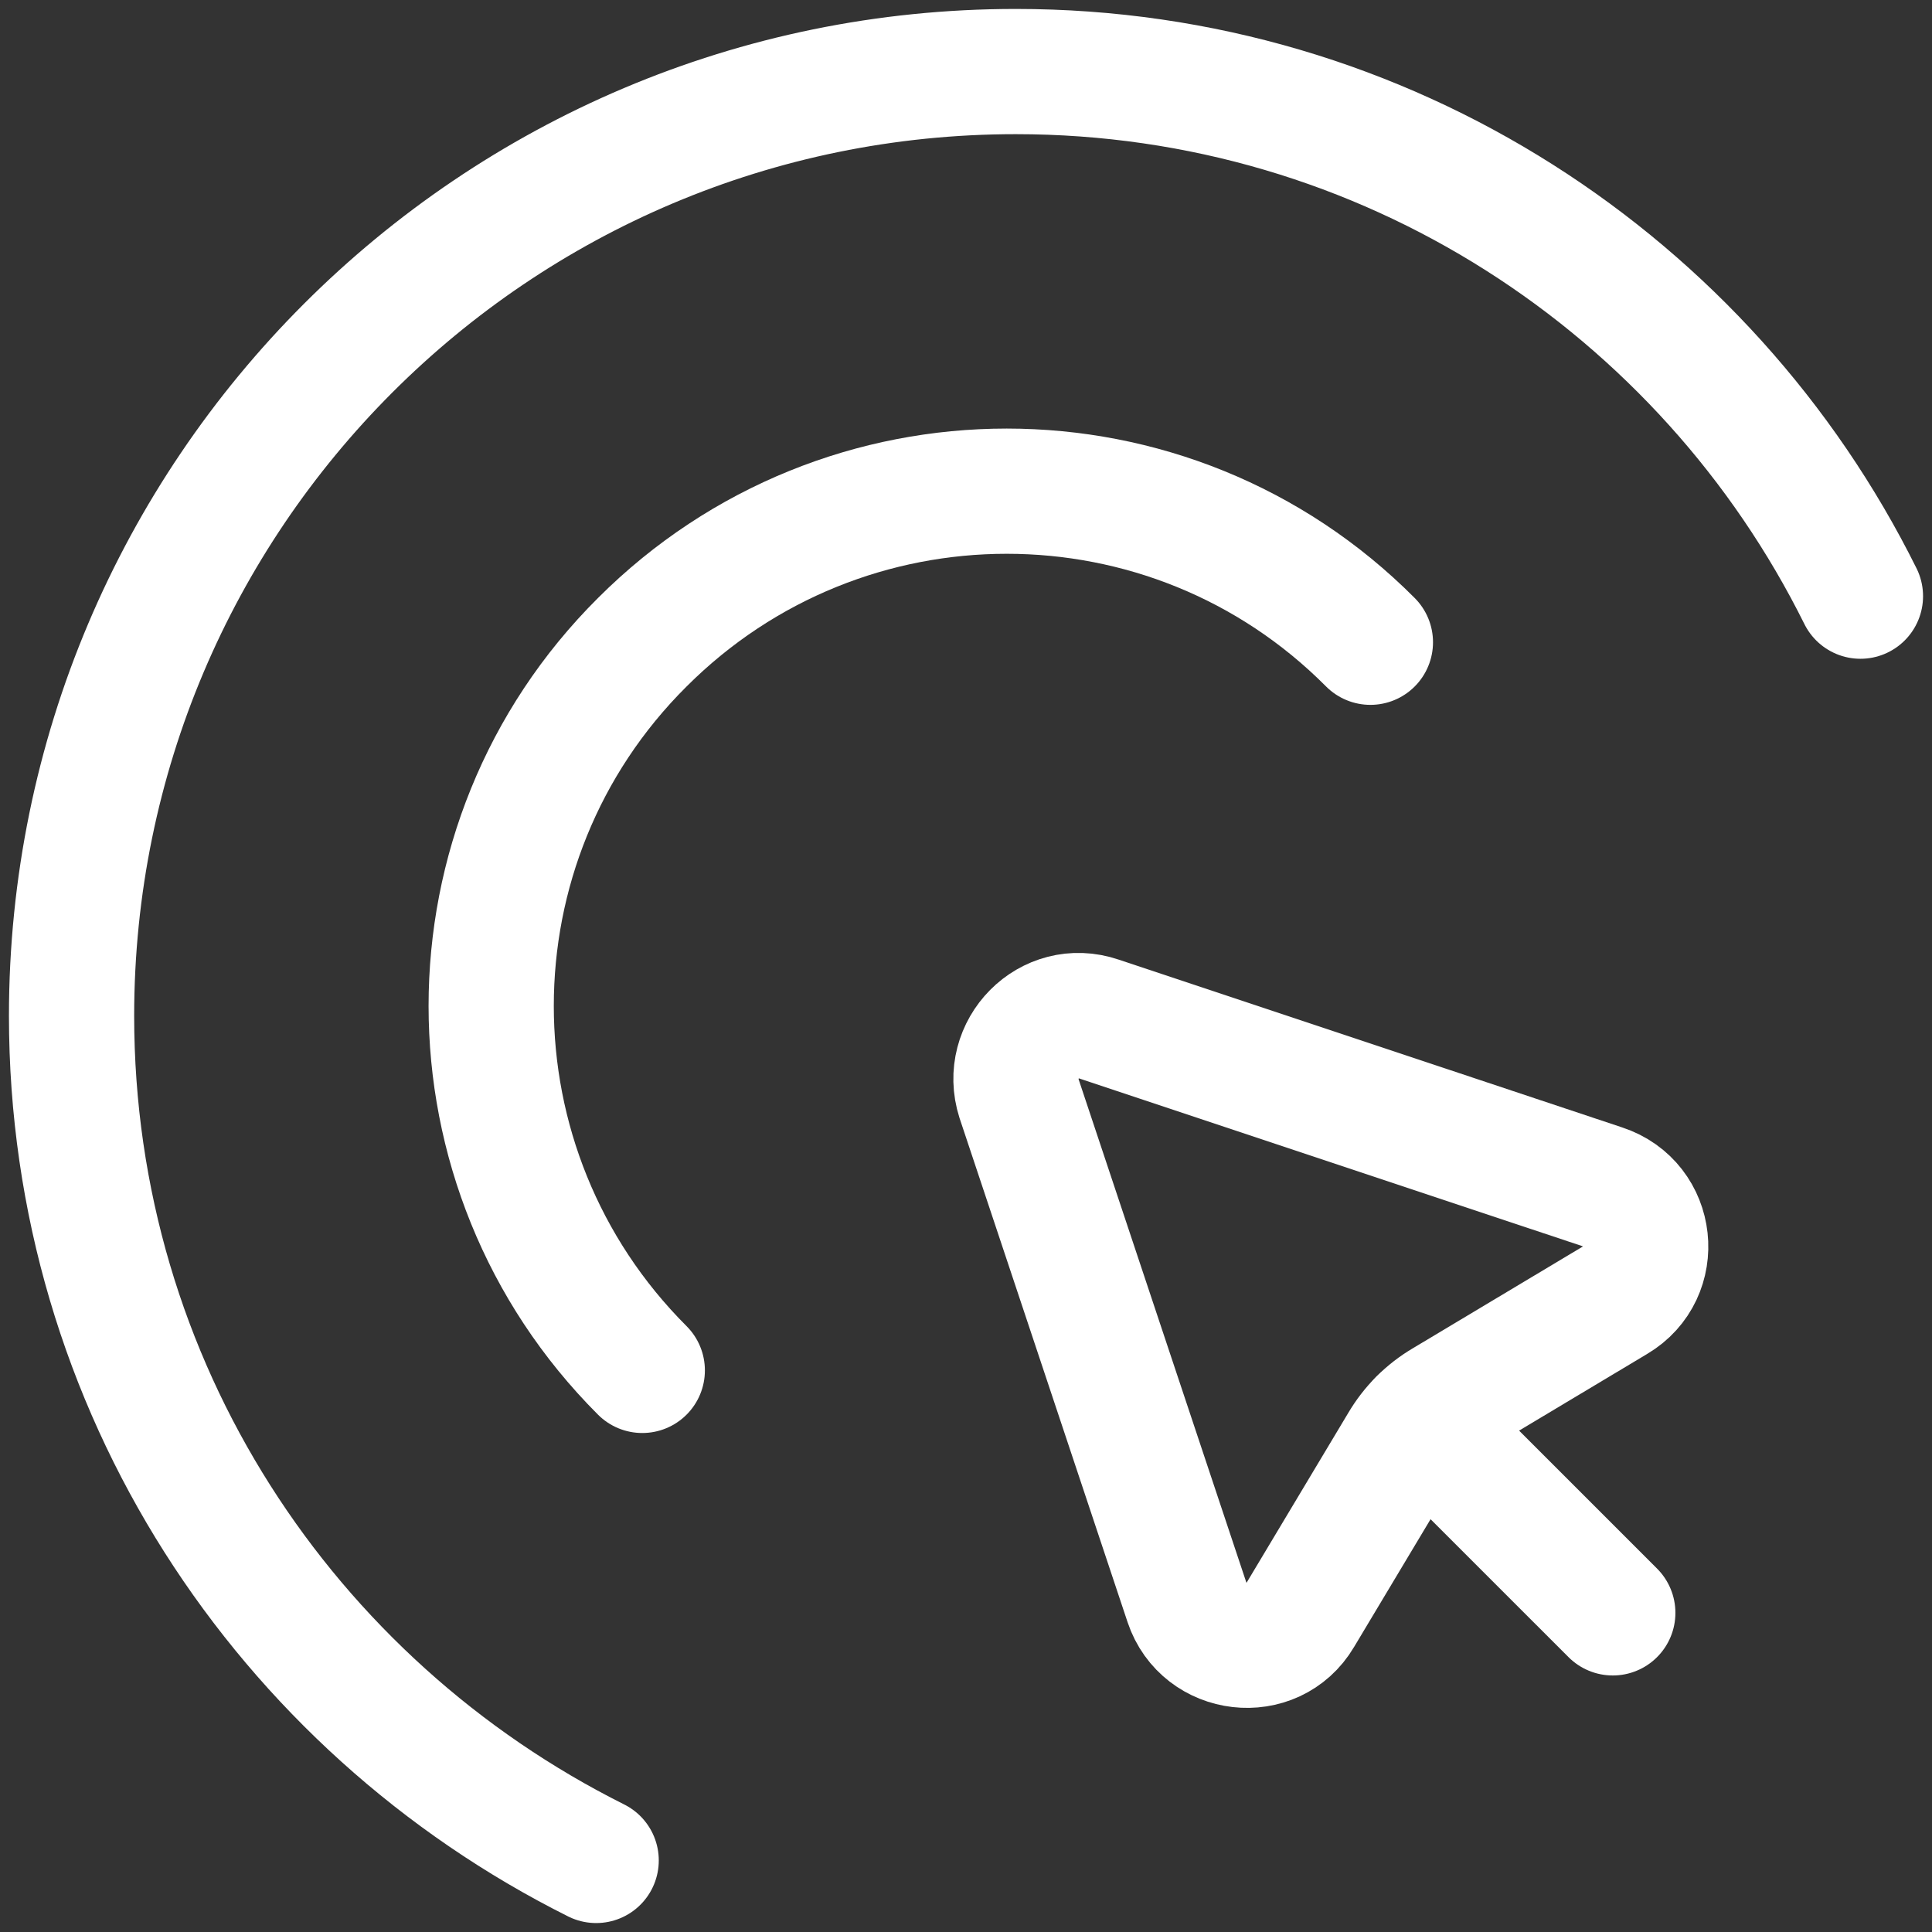
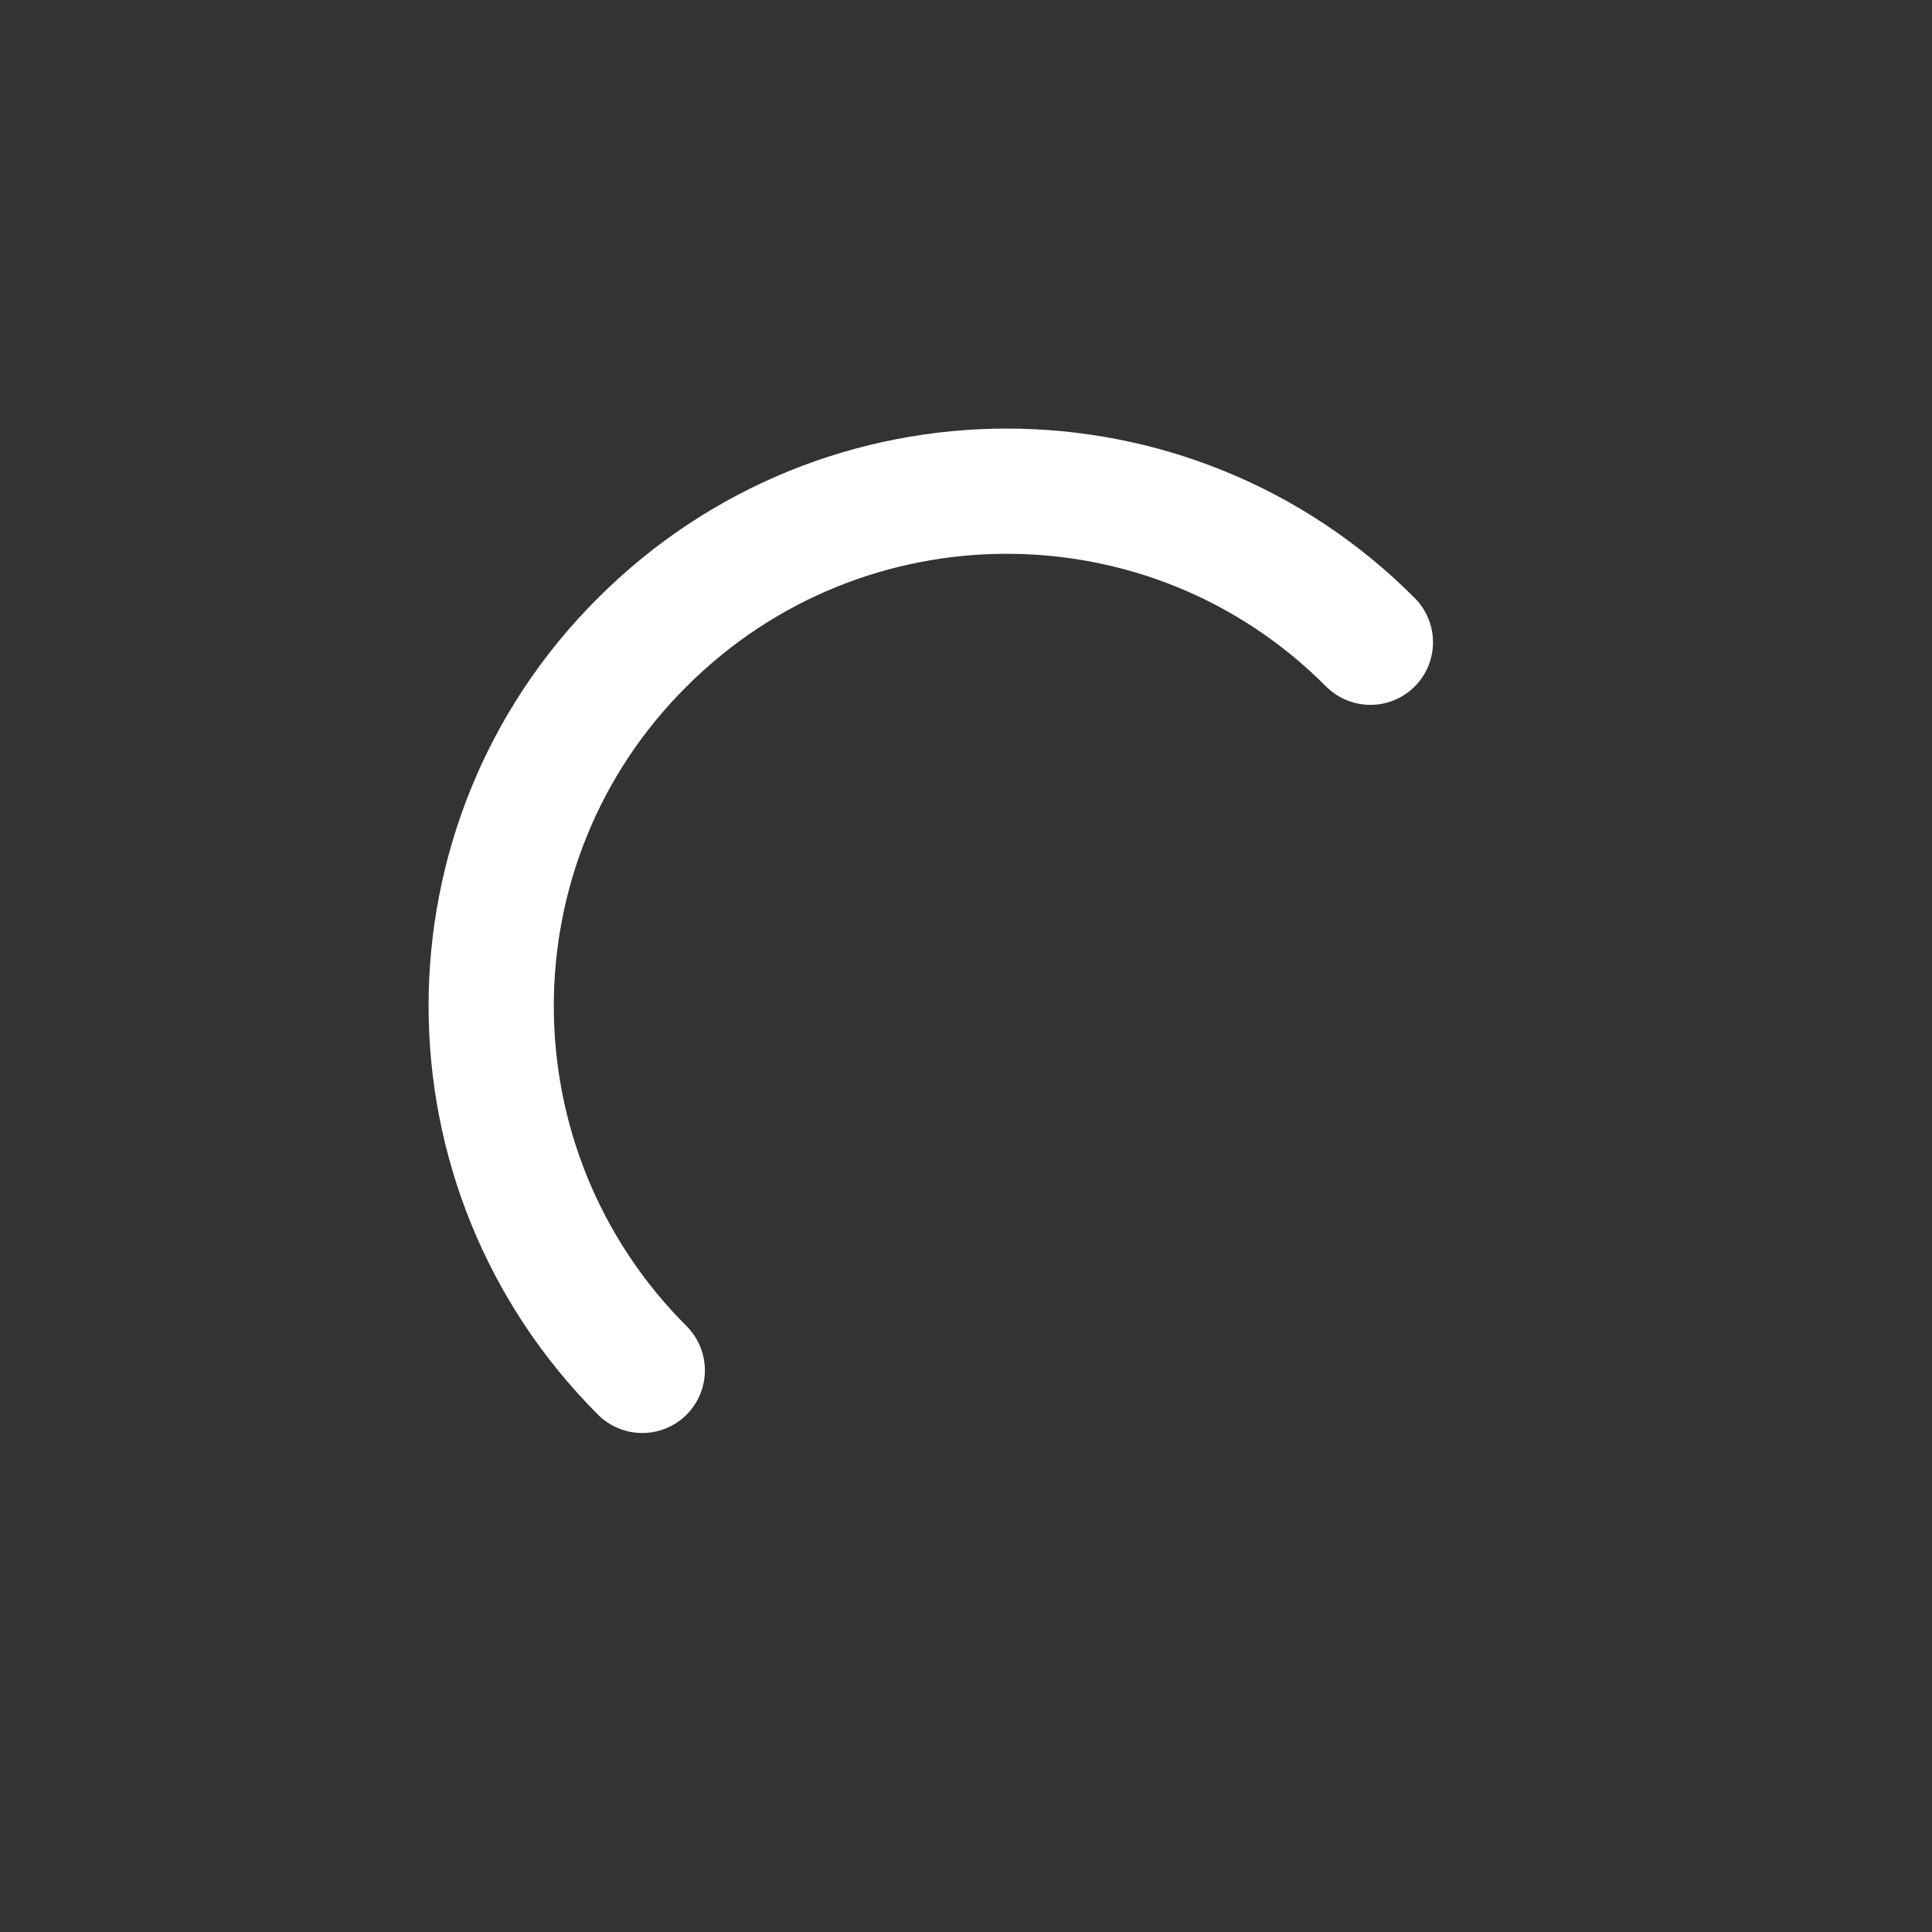
<svg xmlns="http://www.w3.org/2000/svg" width="54" height="54" viewBox="0 0 54 54" fill="none">
  <rect x="0" y="0" width="54" height="54" fill="#333333" stroke="none" />
-   <path d="M52 16.663C47.689 7.982 38.745 2 28.393 2C13.818 2 2 13.818 2 28.393C2 38.745 7.982 47.66 16.663 52" stroke="white" stroke-width="3.5" stroke-linecap="round" stroke-linejoin="round" />
-   <path d="M44.789 33.173L30.712 28.481C29.334 28.012 28.044 29.332 28.484 30.71L33.176 44.786C33.645 46.194 35.58 46.429 36.343 45.138L39.187 40.388C39.481 39.889 39.891 39.478 40.39 39.185L45.141 36.341C46.431 35.578 46.225 33.643 44.789 33.173V33.173Z" stroke="white" stroke-width="3.5" stroke-linecap="round" stroke-linejoin="round" />
-   <path d="M45.078 45.08L39.711 39.713" stroke="white" stroke-width="3.5" stroke-linecap="round" stroke-linejoin="round" />
  <path d="M17.952 38.303C12.321 32.673 12.321 23.553 17.952 17.951C23.582 12.321 32.702 12.321 38.303 17.951" stroke="white" stroke-width="3.5" stroke-linecap="round" stroke-linejoin="round" />
</svg>